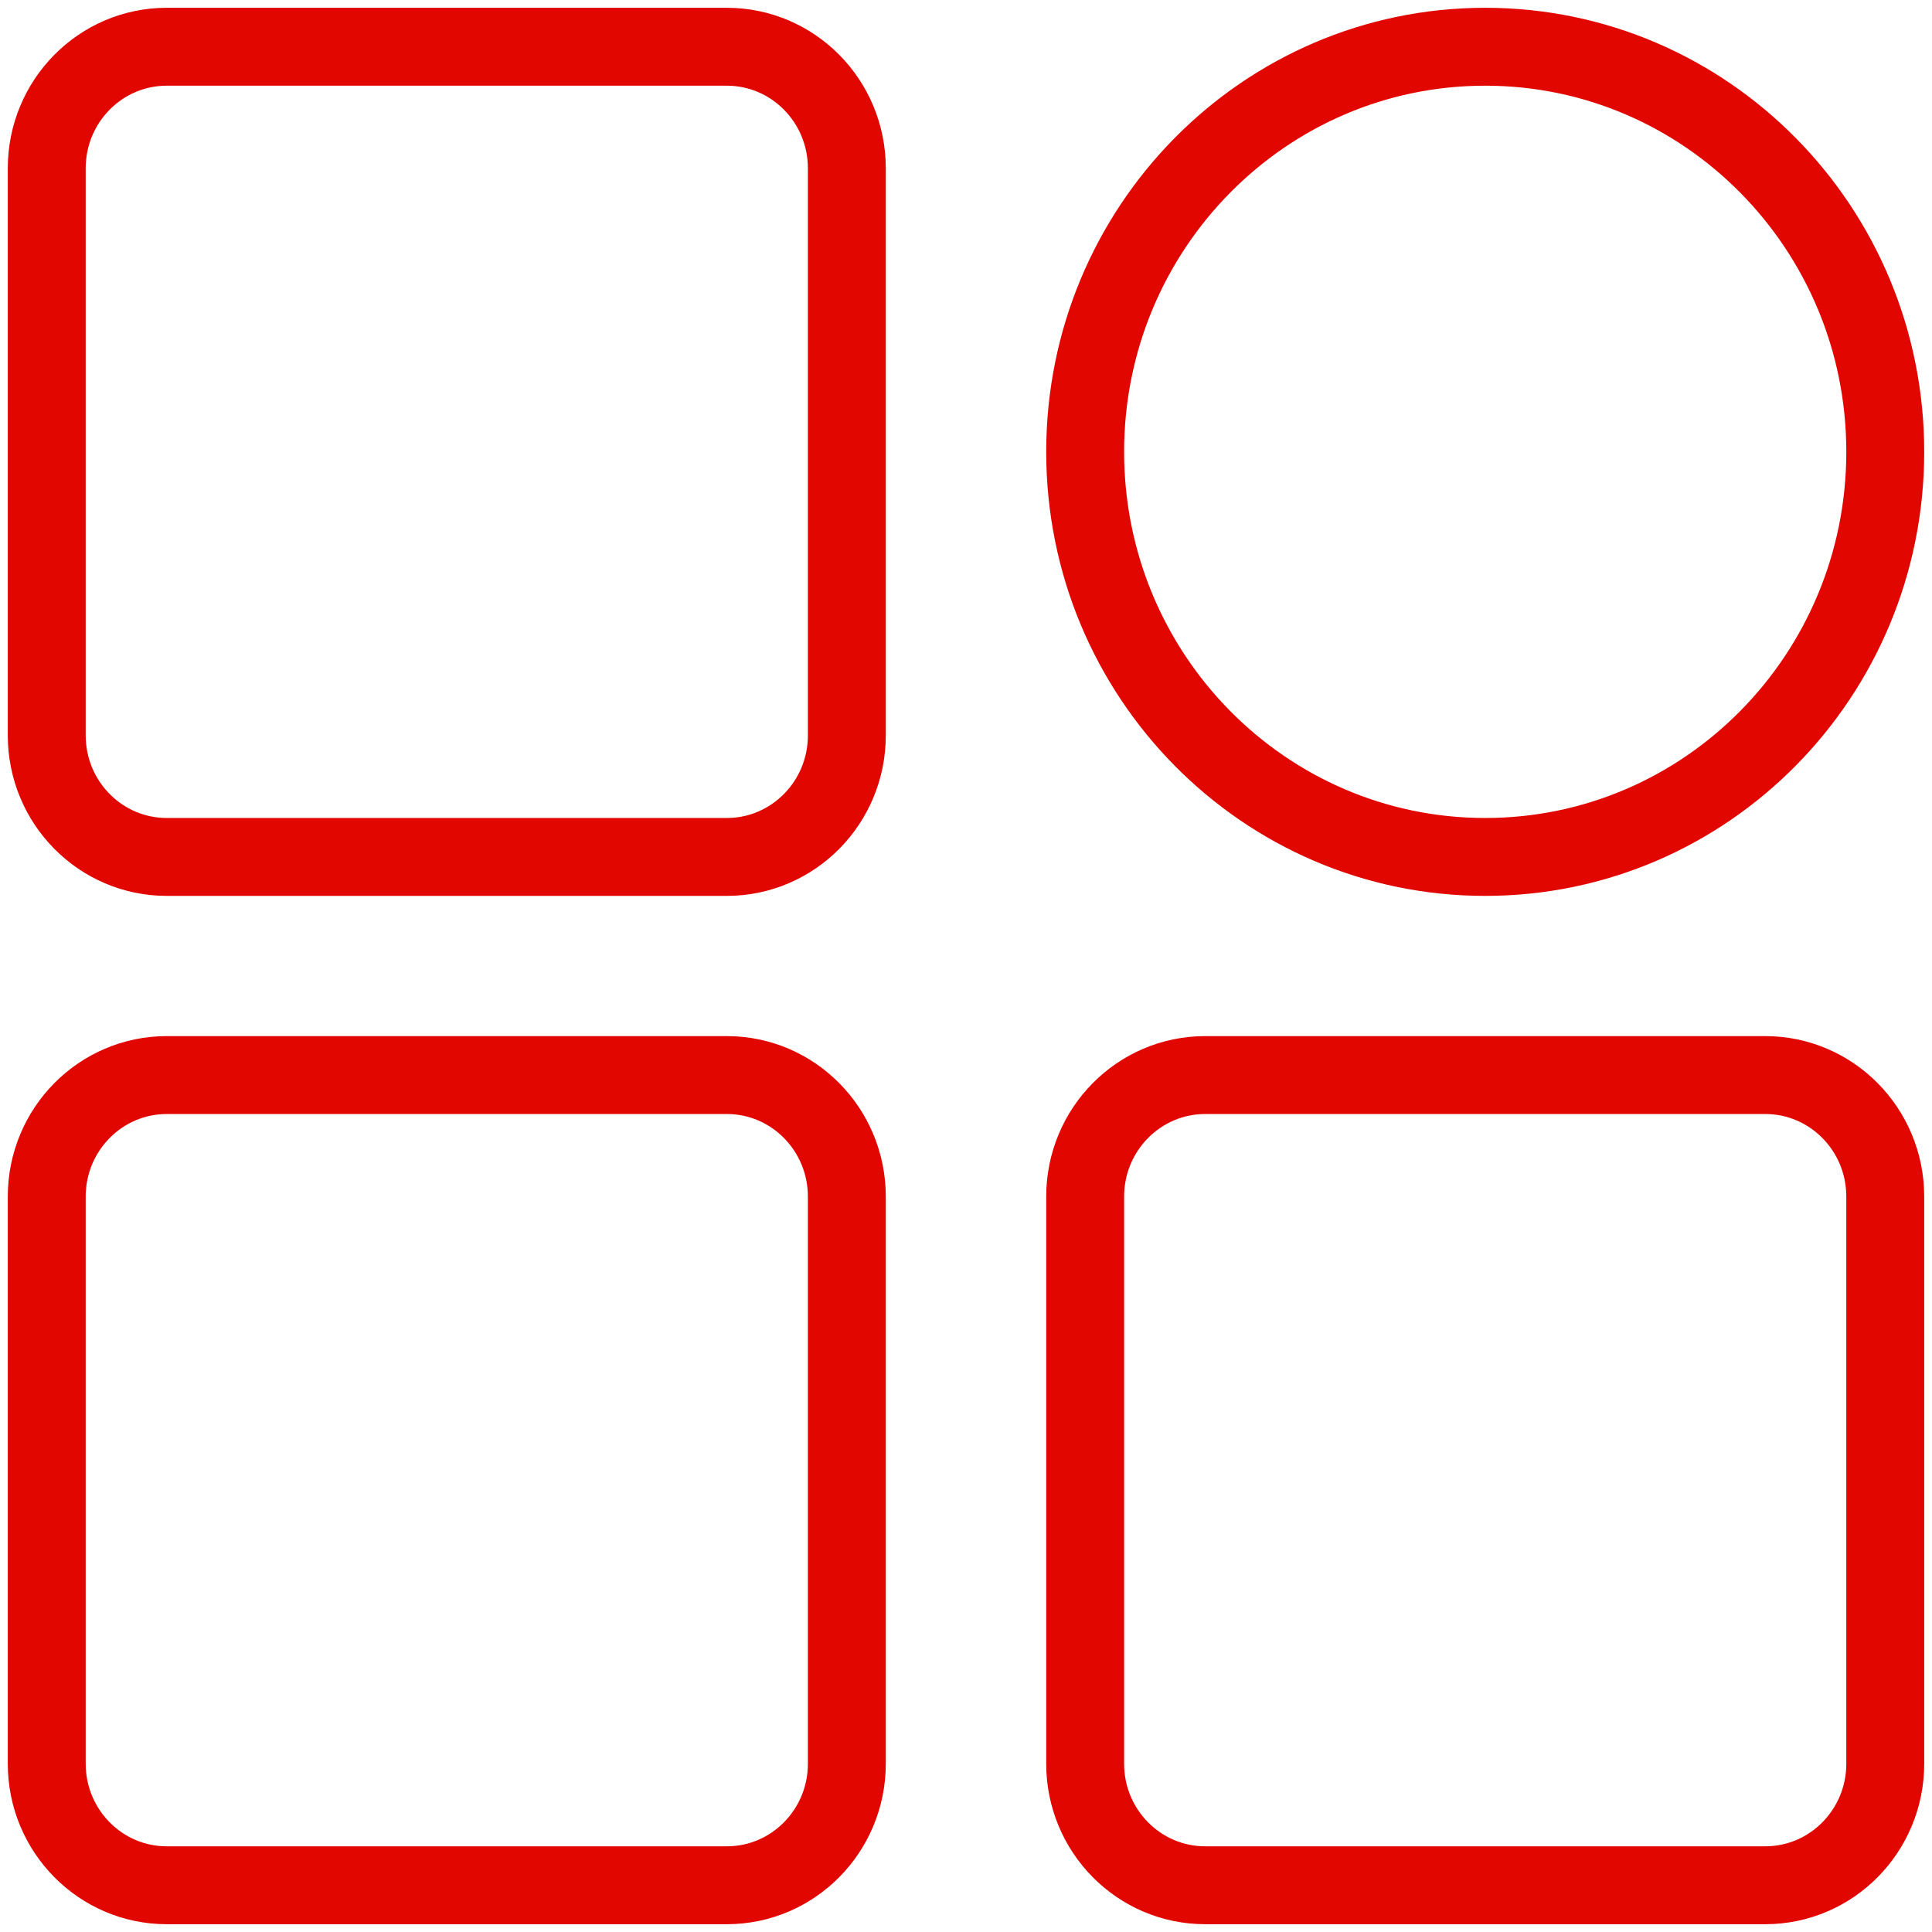
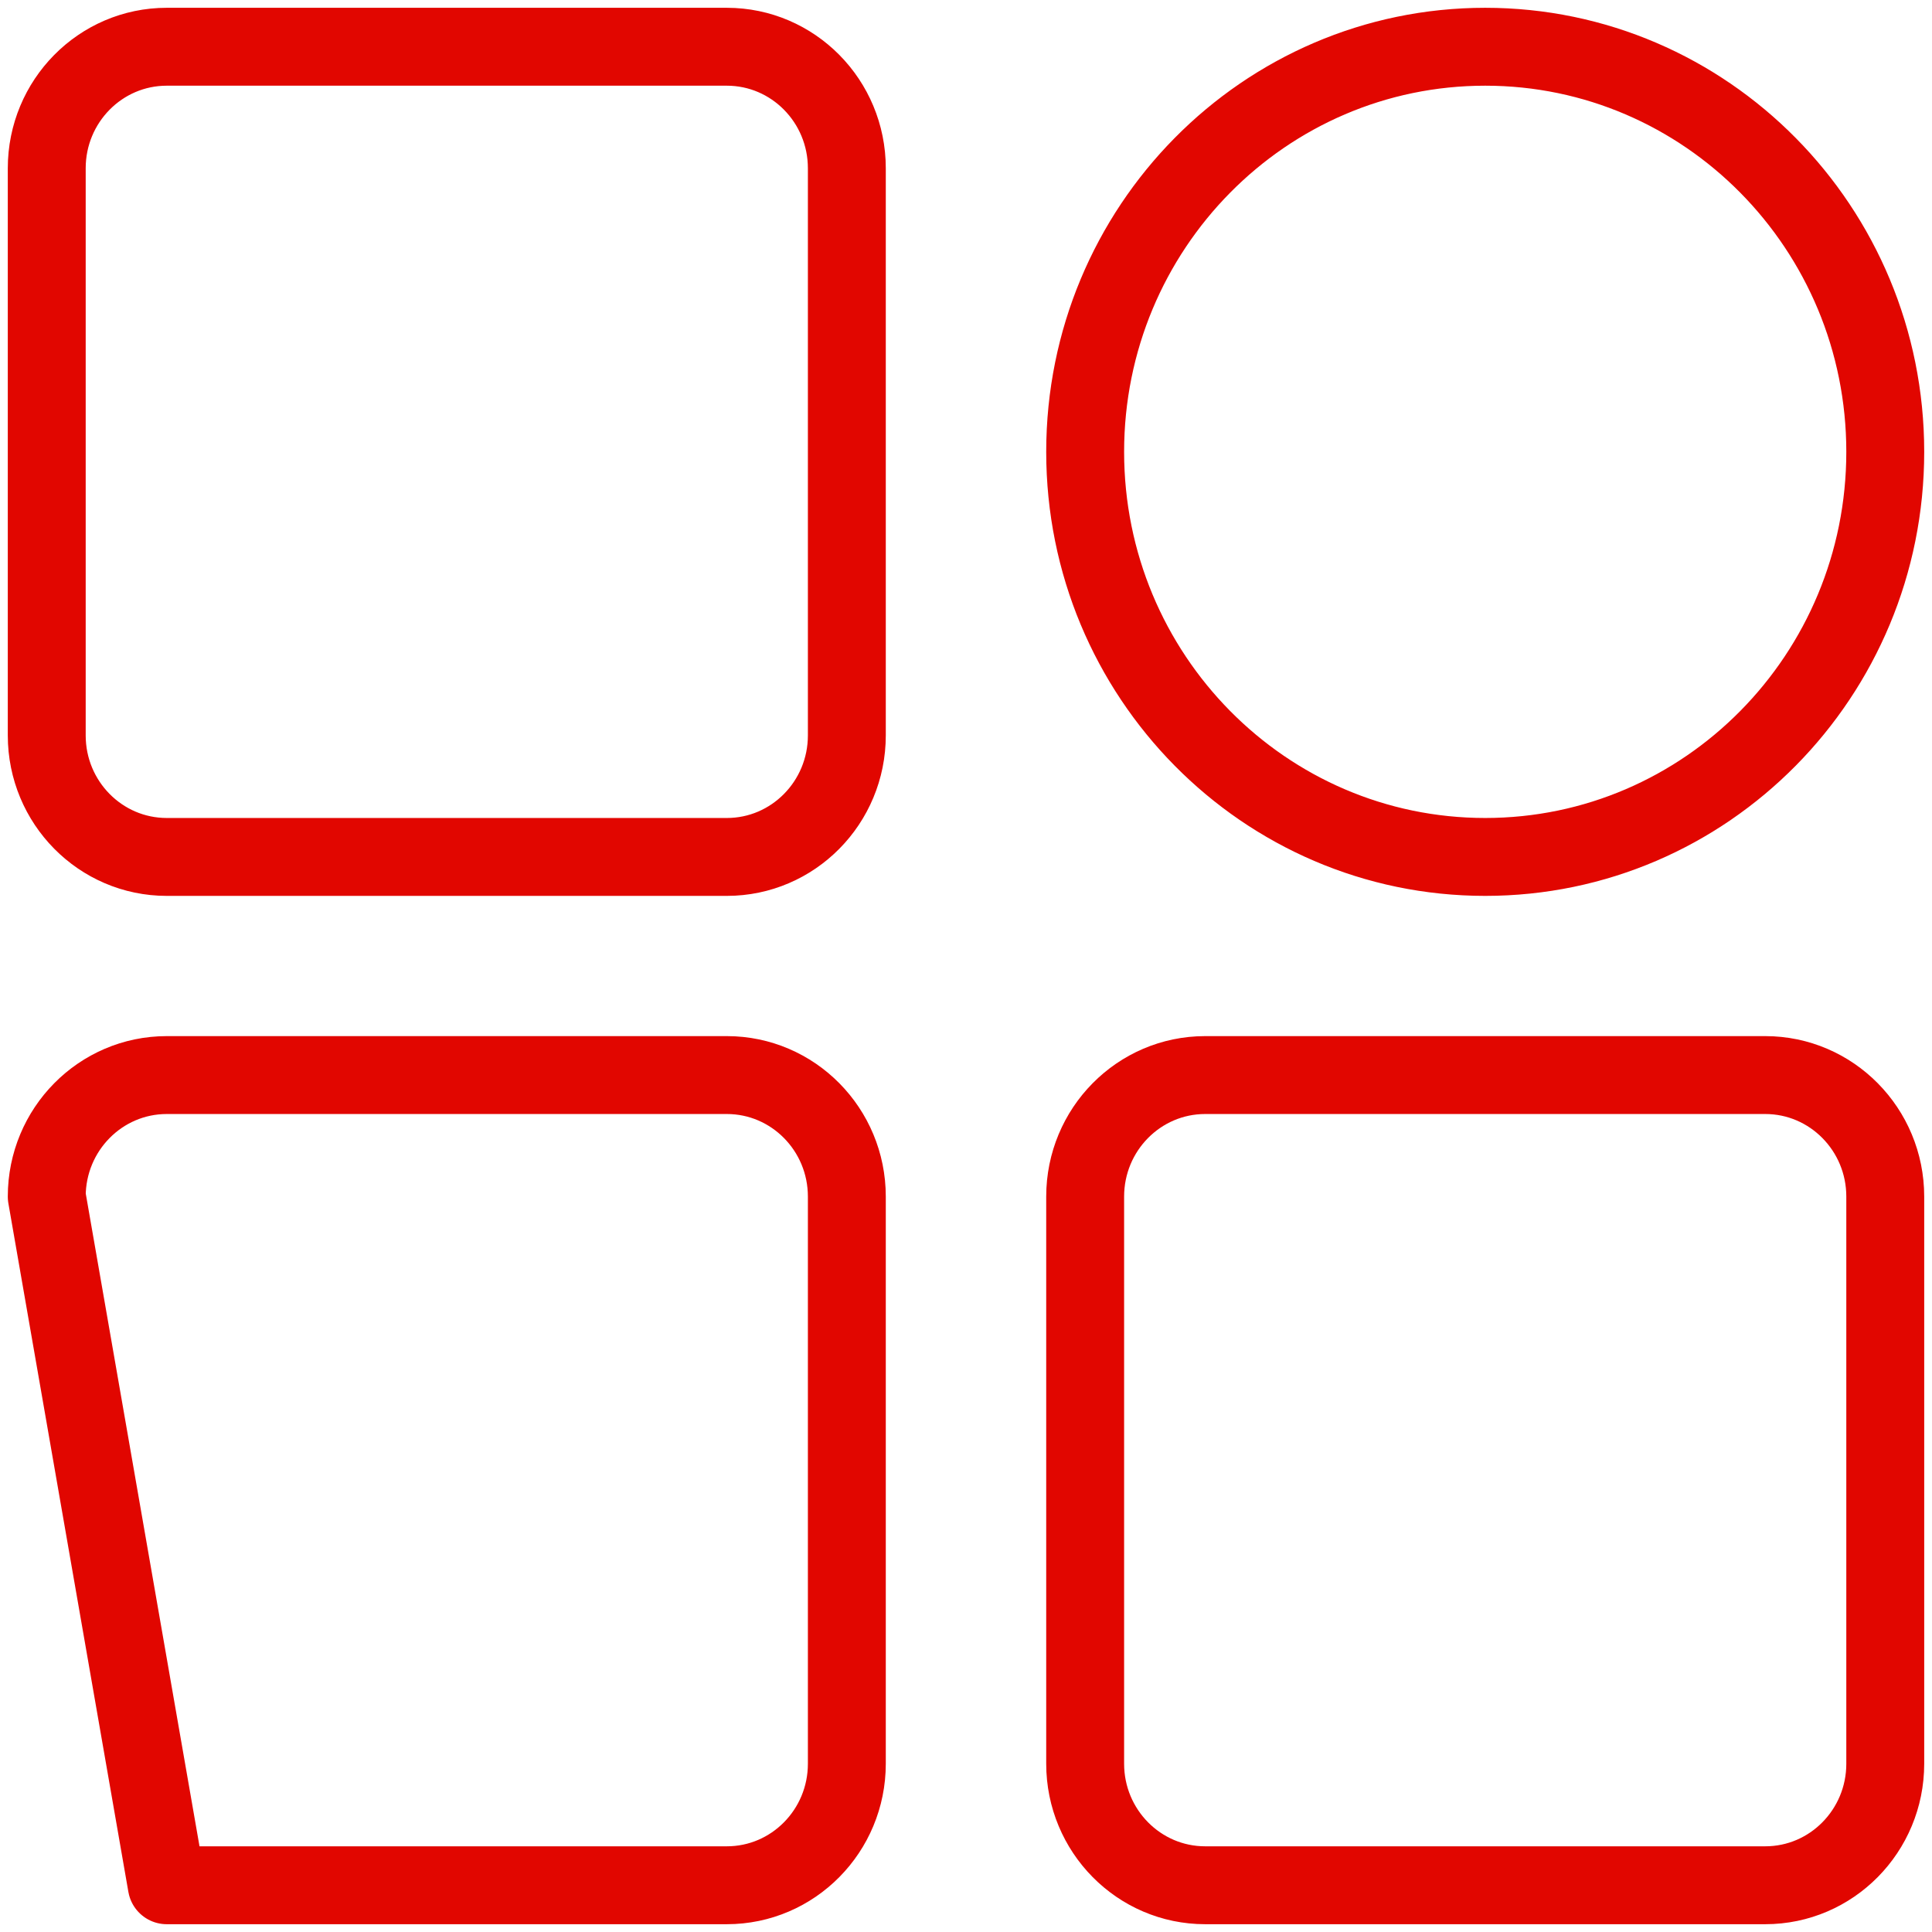
<svg xmlns="http://www.w3.org/2000/svg" width="124" height="124" viewBox="0 0 124 124">
-   <path fill="none" stroke="#E10600" stroke-linejoin="round" stroke-width="5" d="M118 26C118 40.357 106.502 52 92.324 52 78.146 52 66.648 40.357 66.648 26 66.648 11.643 78.146 0 92.324 0 106.502 0 118 11.643 118 26zM51.352 44.2C51.352 48.508 47.901 52 43.649 52L7.703 52C3.451 52 0 48.508 0 44.2L0 7.8C0 3.492 3.451 0 7.703 0L43.649 0C47.901 0 51.352 3.492 51.352 7.8L51.352 44.2zM51.352 110.2C51.352 114.508 47.901 118 43.649 118L7.703 118C3.451 118 0 114.508 0 110.2L0 73.8C0 69.492 3.451 66 7.703 66L43.649 66C47.901 66 51.352 69.492 51.352 73.8L51.352 110.2zM118 110.2C118 114.508 114.549 118 110.297 118L74.351 118C70.099 118 66.648 114.508 66.648 110.2L66.648 73.8C66.648 69.492 70.099 66 74.351 66L110.297 66C114.549 66 118 69.492 118 73.8L118 110.2z" transform="translate(3 3)" />
+   <path fill="none" stroke="#E10600" stroke-linejoin="round" stroke-width="5" d="M118 26C118 40.357 106.502 52 92.324 52 78.146 52 66.648 40.357 66.648 26 66.648 11.643 78.146 0 92.324 0 106.502 0 118 11.643 118 26zM51.352 44.2C51.352 48.508 47.901 52 43.649 52L7.703 52C3.451 52 0 48.508 0 44.2L0 7.8C0 3.492 3.451 0 7.703 0L43.649 0C47.901 0 51.352 3.492 51.352 7.8L51.352 44.2zM51.352 110.2C51.352 114.508 47.901 118 43.649 118L7.703 118L0 73.8C0 69.492 3.451 66 7.703 66L43.649 66C47.901 66 51.352 69.492 51.352 73.8L51.352 110.2zM118 110.2C118 114.508 114.549 118 110.297 118L74.351 118C70.099 118 66.648 114.508 66.648 110.2L66.648 73.8C66.648 69.492 70.099 66 74.351 66L110.297 66C114.549 66 118 69.492 118 73.8L118 110.2z" transform="translate(3 3)" />
</svg>